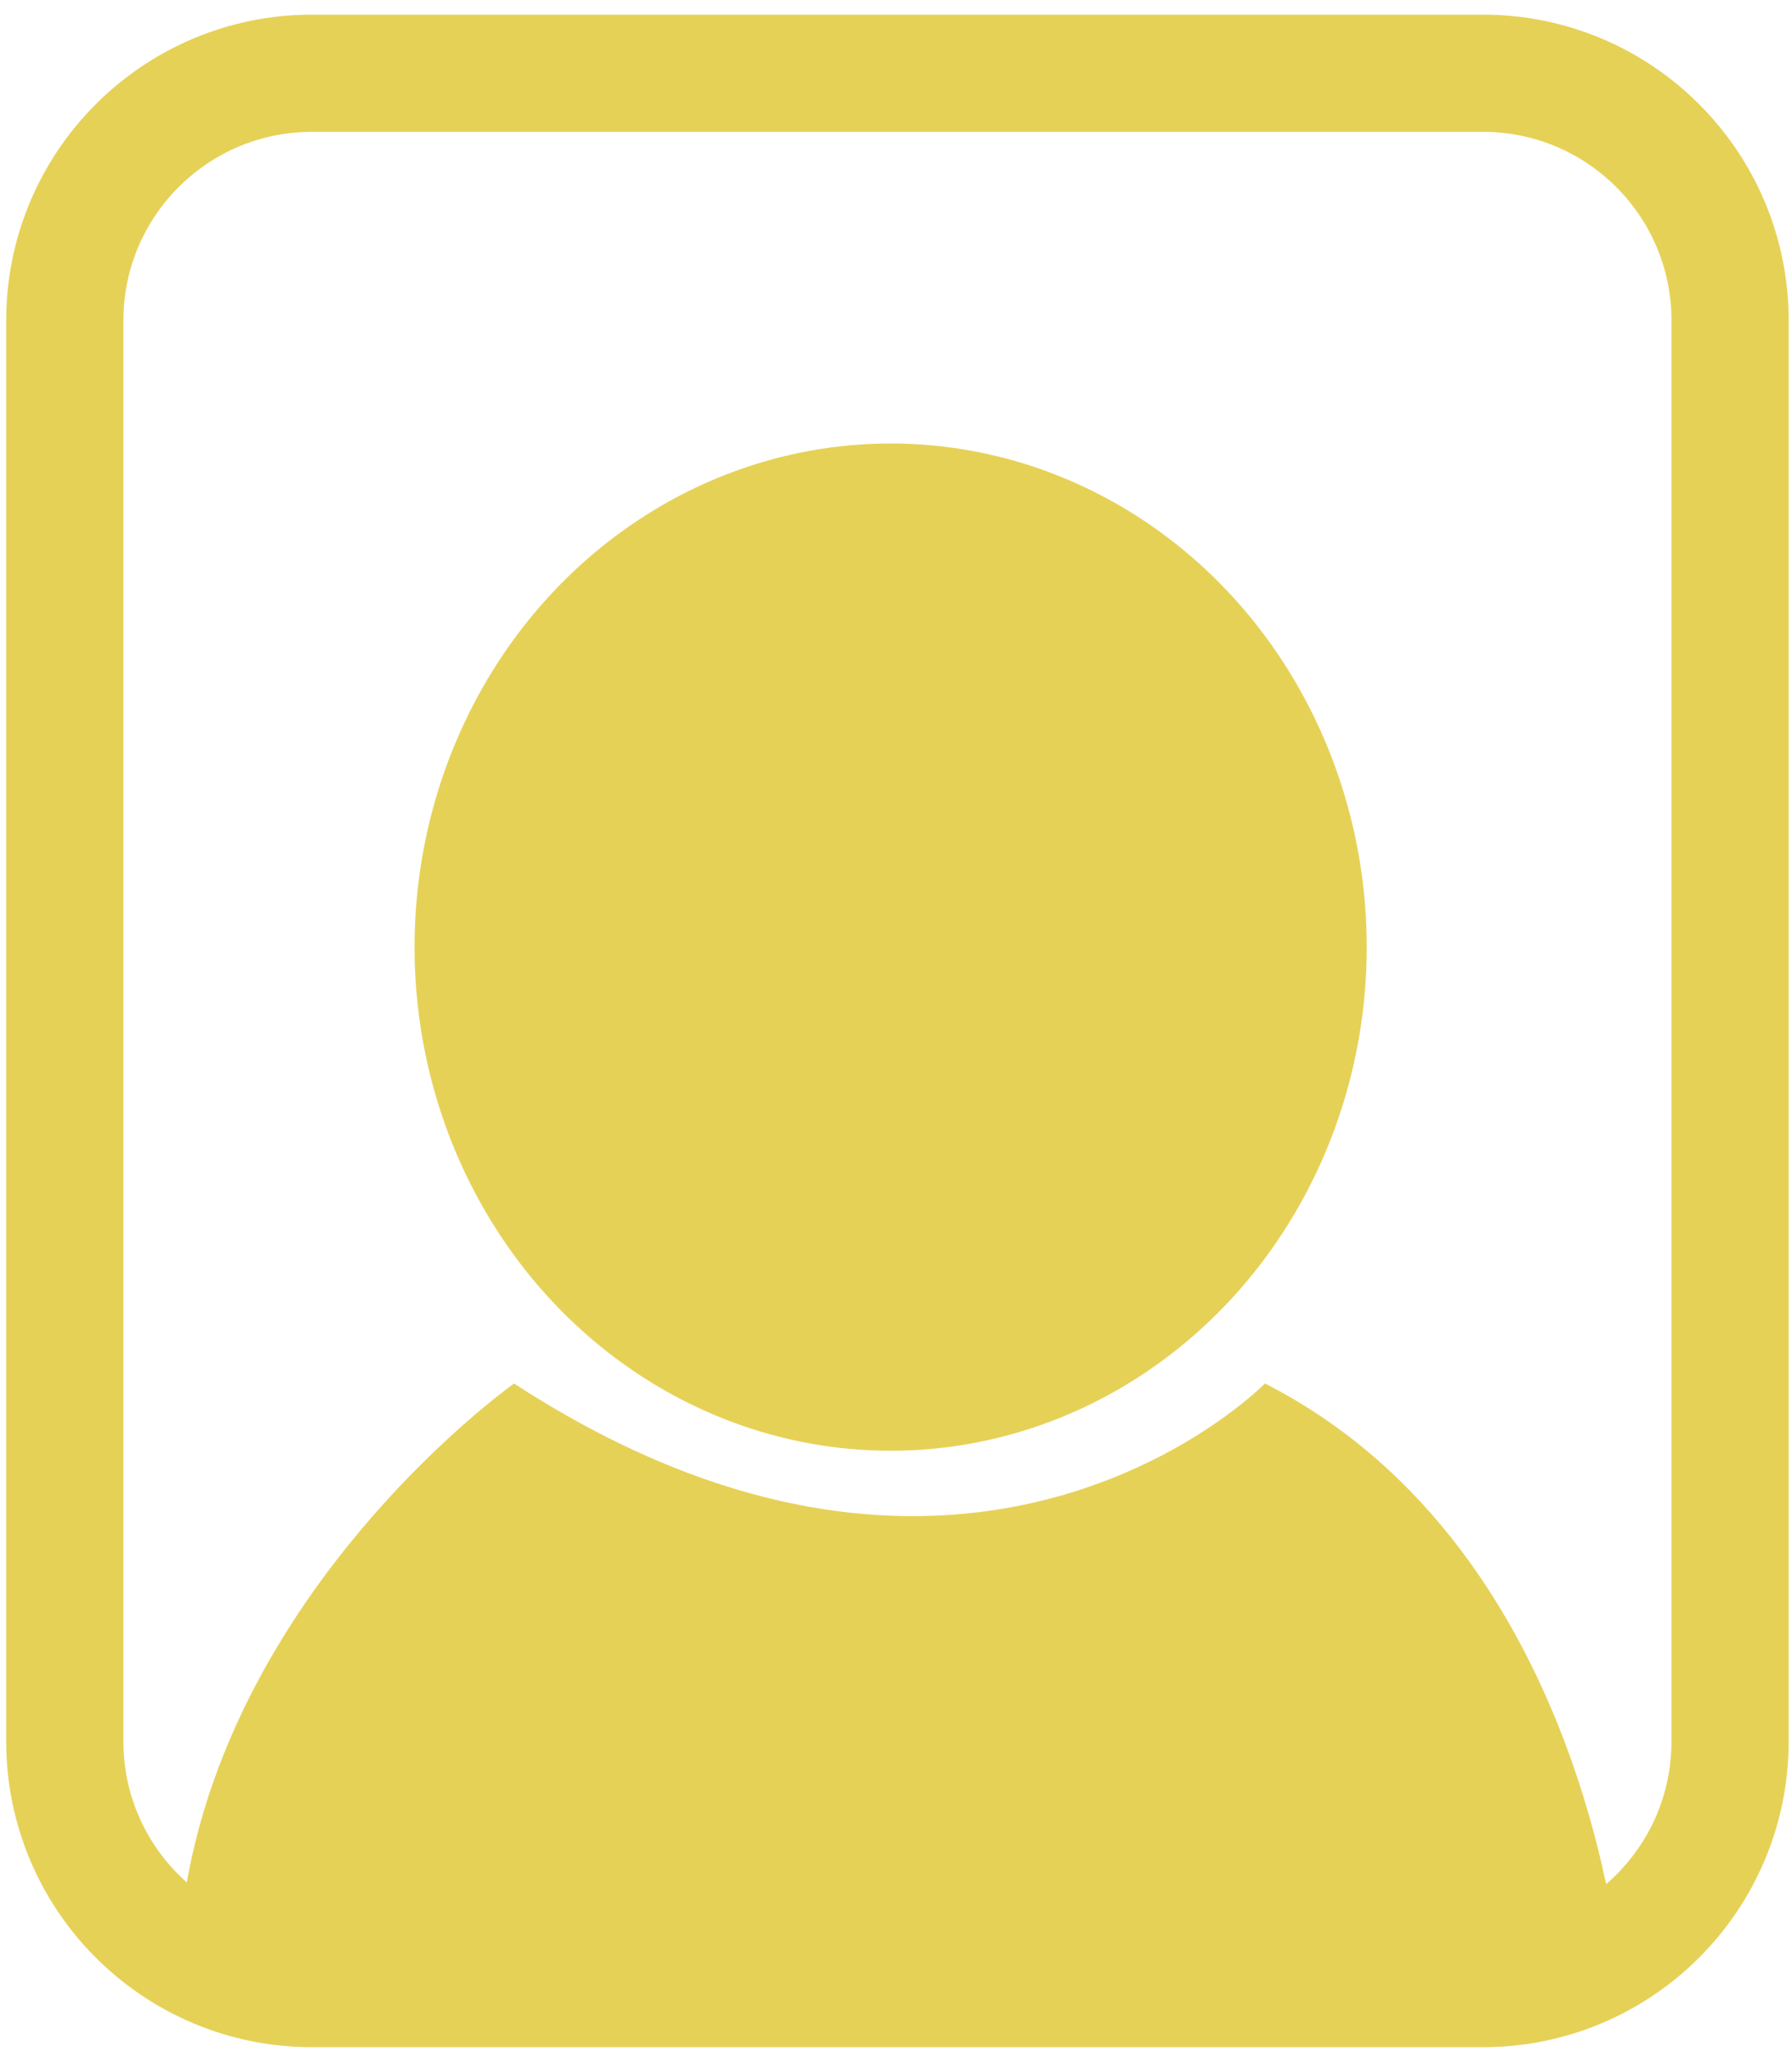
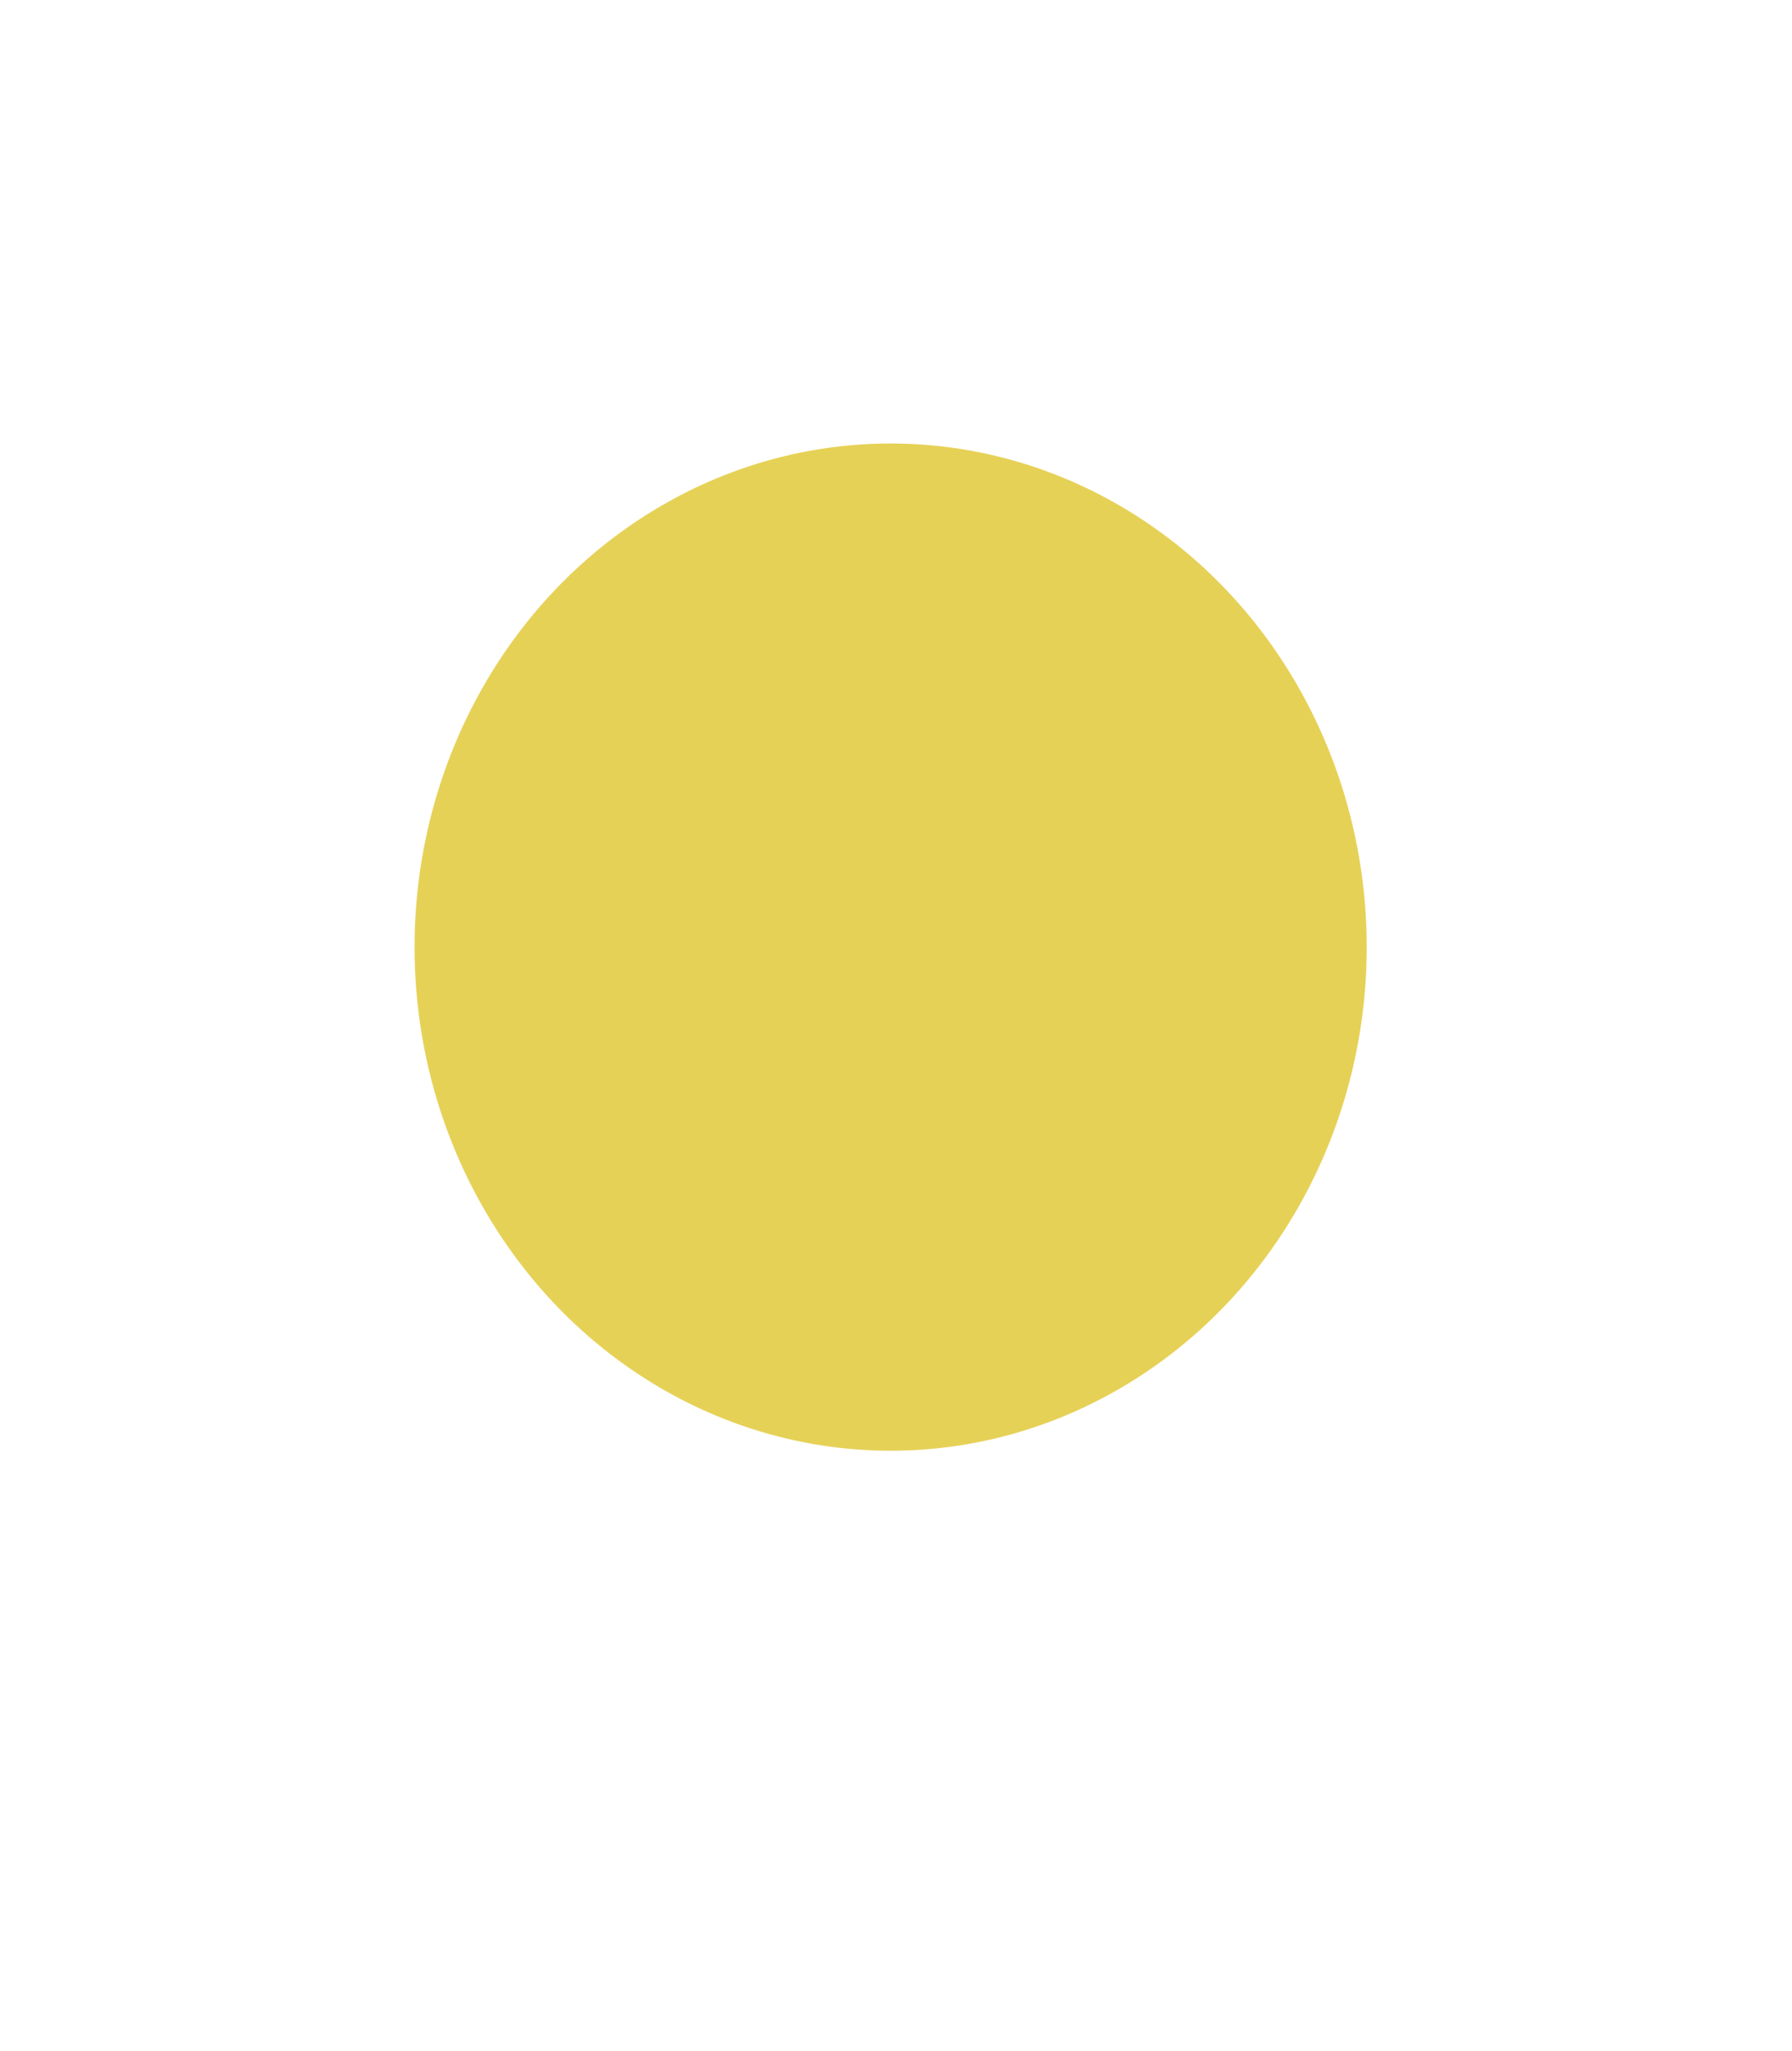
<svg xmlns="http://www.w3.org/2000/svg" version="1.1" id="Layer_1" x="0px" y="0px" width="30.583px" height="35px" viewBox="-0.583 -1.25 30.583 35" enable-background="new -0.583 -1.25 30.583 35" xml:space="preserve">
  <g>
-     <path fill="none" stroke="#E6D157" stroke-width="2" d="M28.943,28.467c0,2.329-1.888,4.217-4.217,4.217H4.741   c-2.329,0-4.218-1.888-4.218-4.217V4.218C0.523,1.889,2.412,0,4.741,0h19.985c2.329,0,4.217,1.889,4.217,4.218V28.467z" />
-     <path fill="#E6D157" d="M8.19,22.359c0,0-5.747,4.063-5.747,10.324l24.654-0.013c0,0-0.459-7.438-6.092-10.312   C21.006,22.359,16.026,27.451,8.19,22.359z" />
    <ellipse fill="#E6D157" cx="14.617" cy="14.912" rx="8.125" ry="8.594" />
  </g>
</svg>